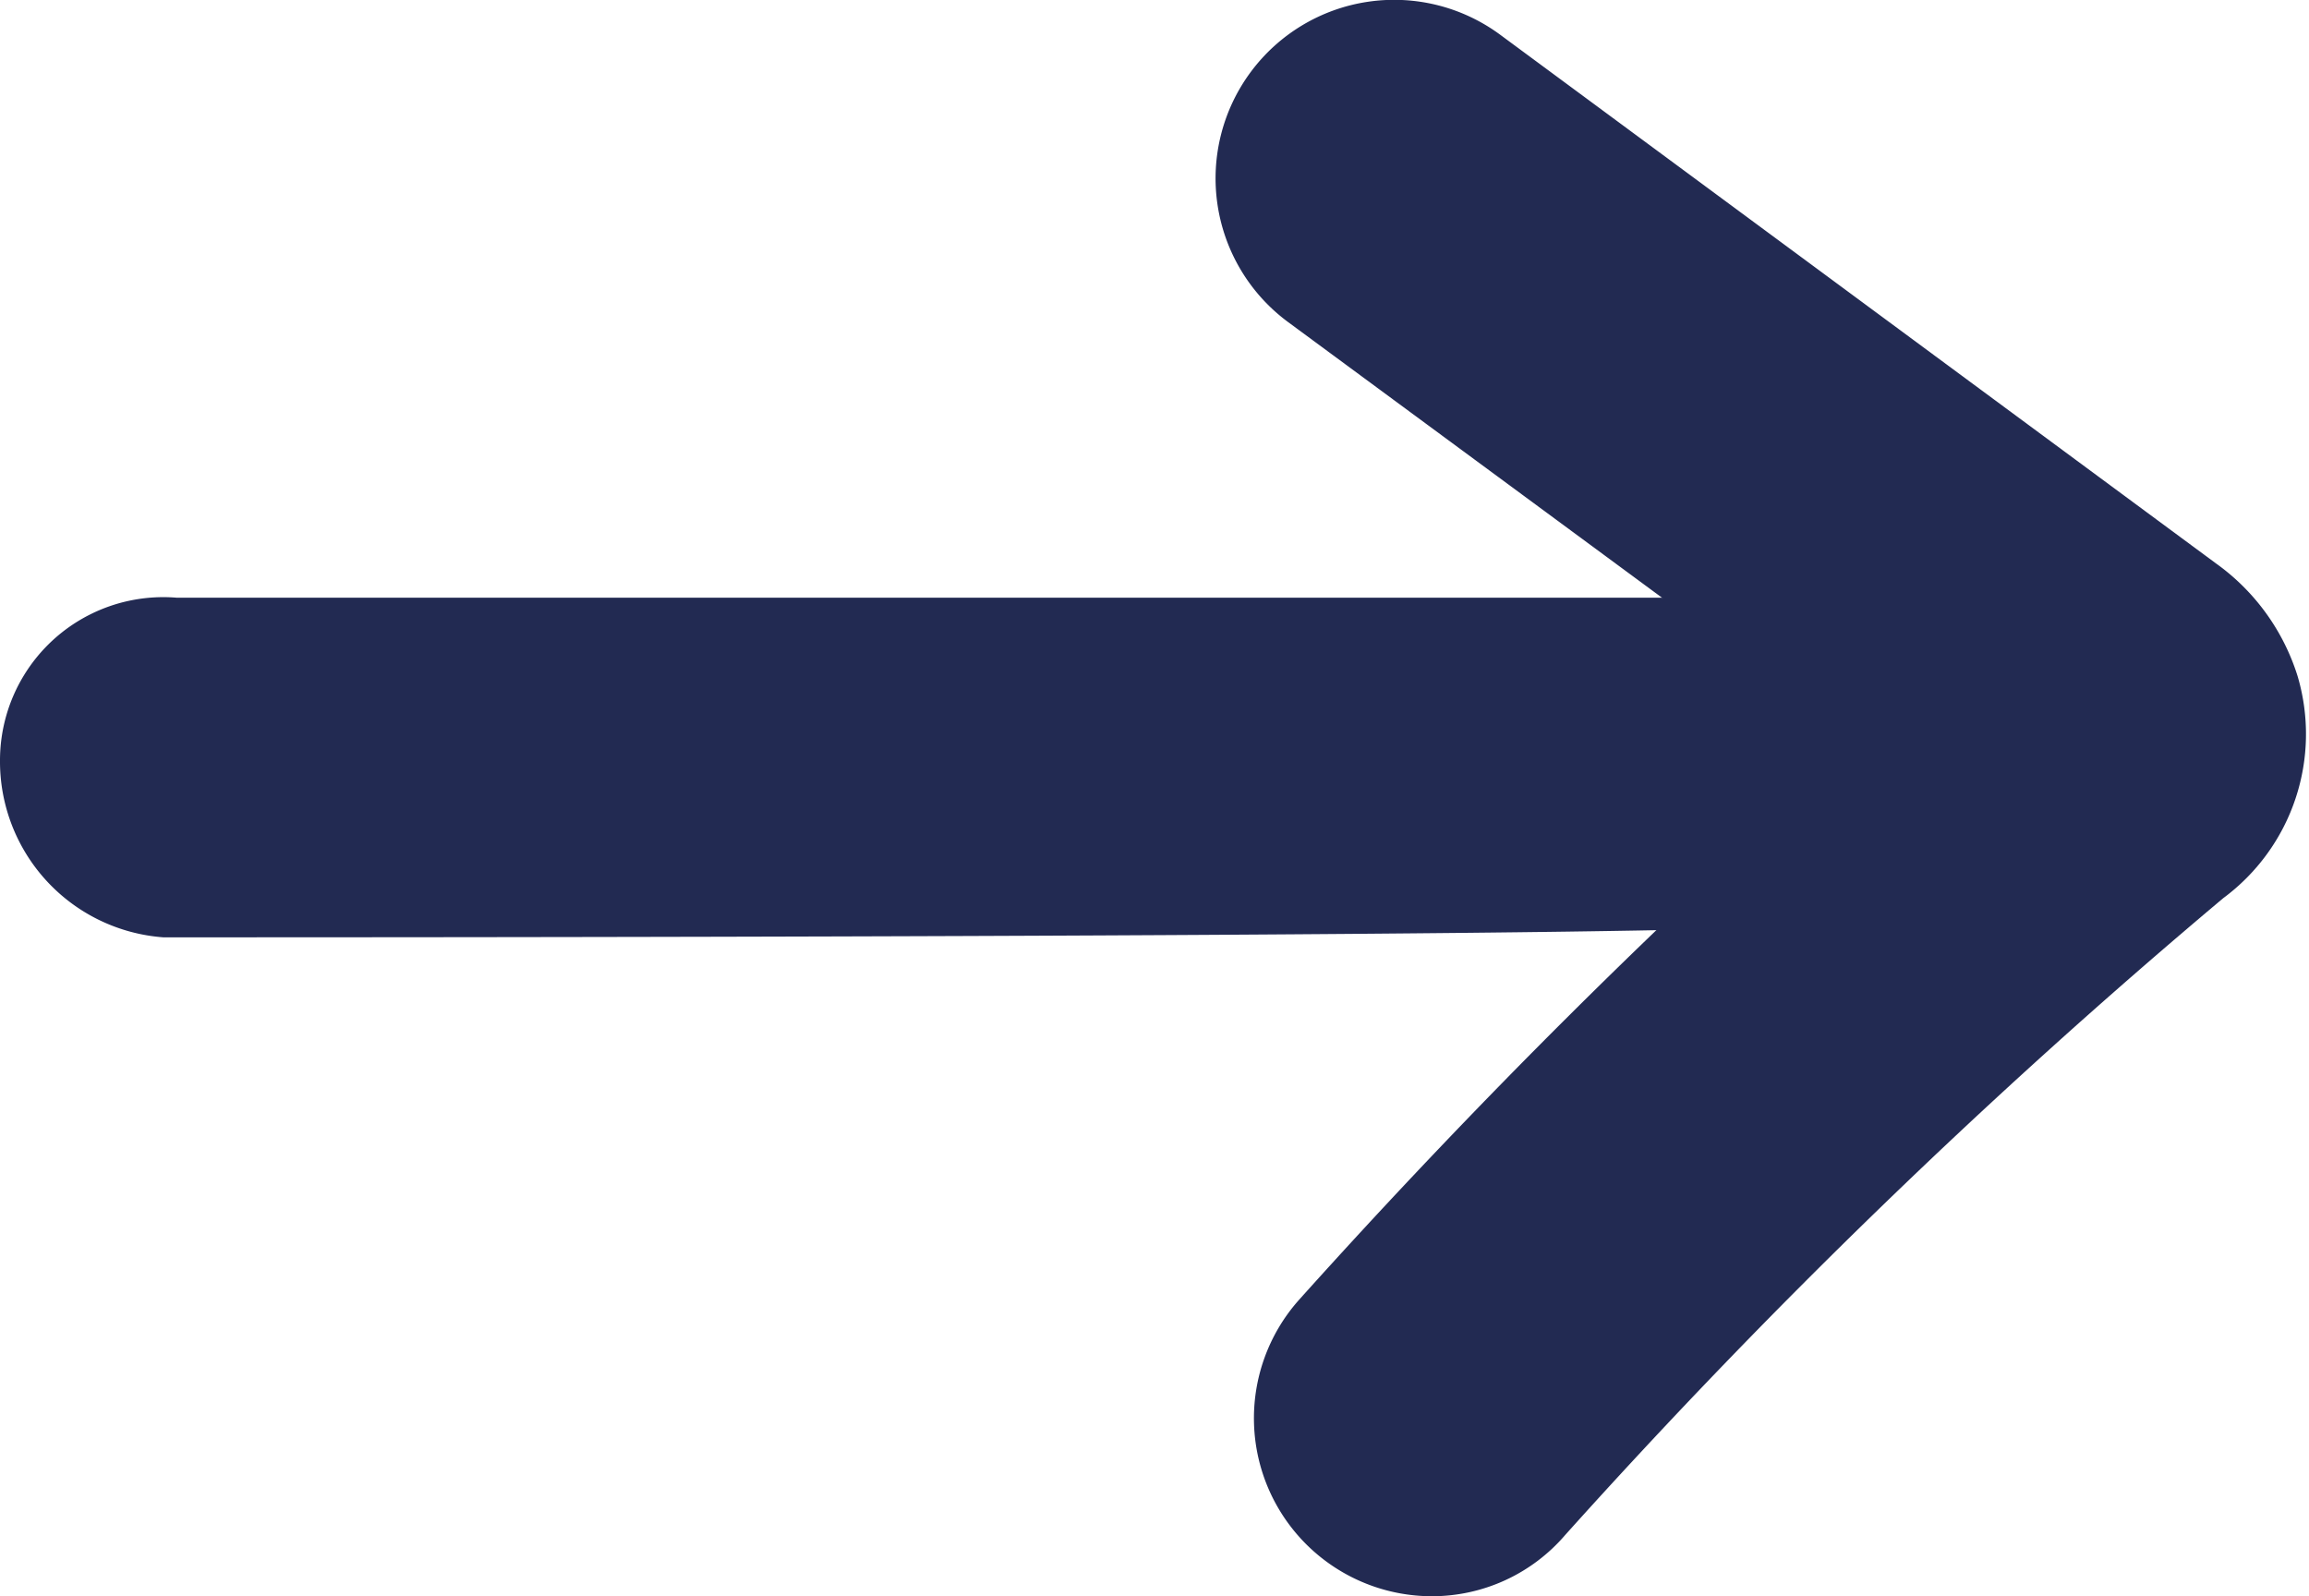
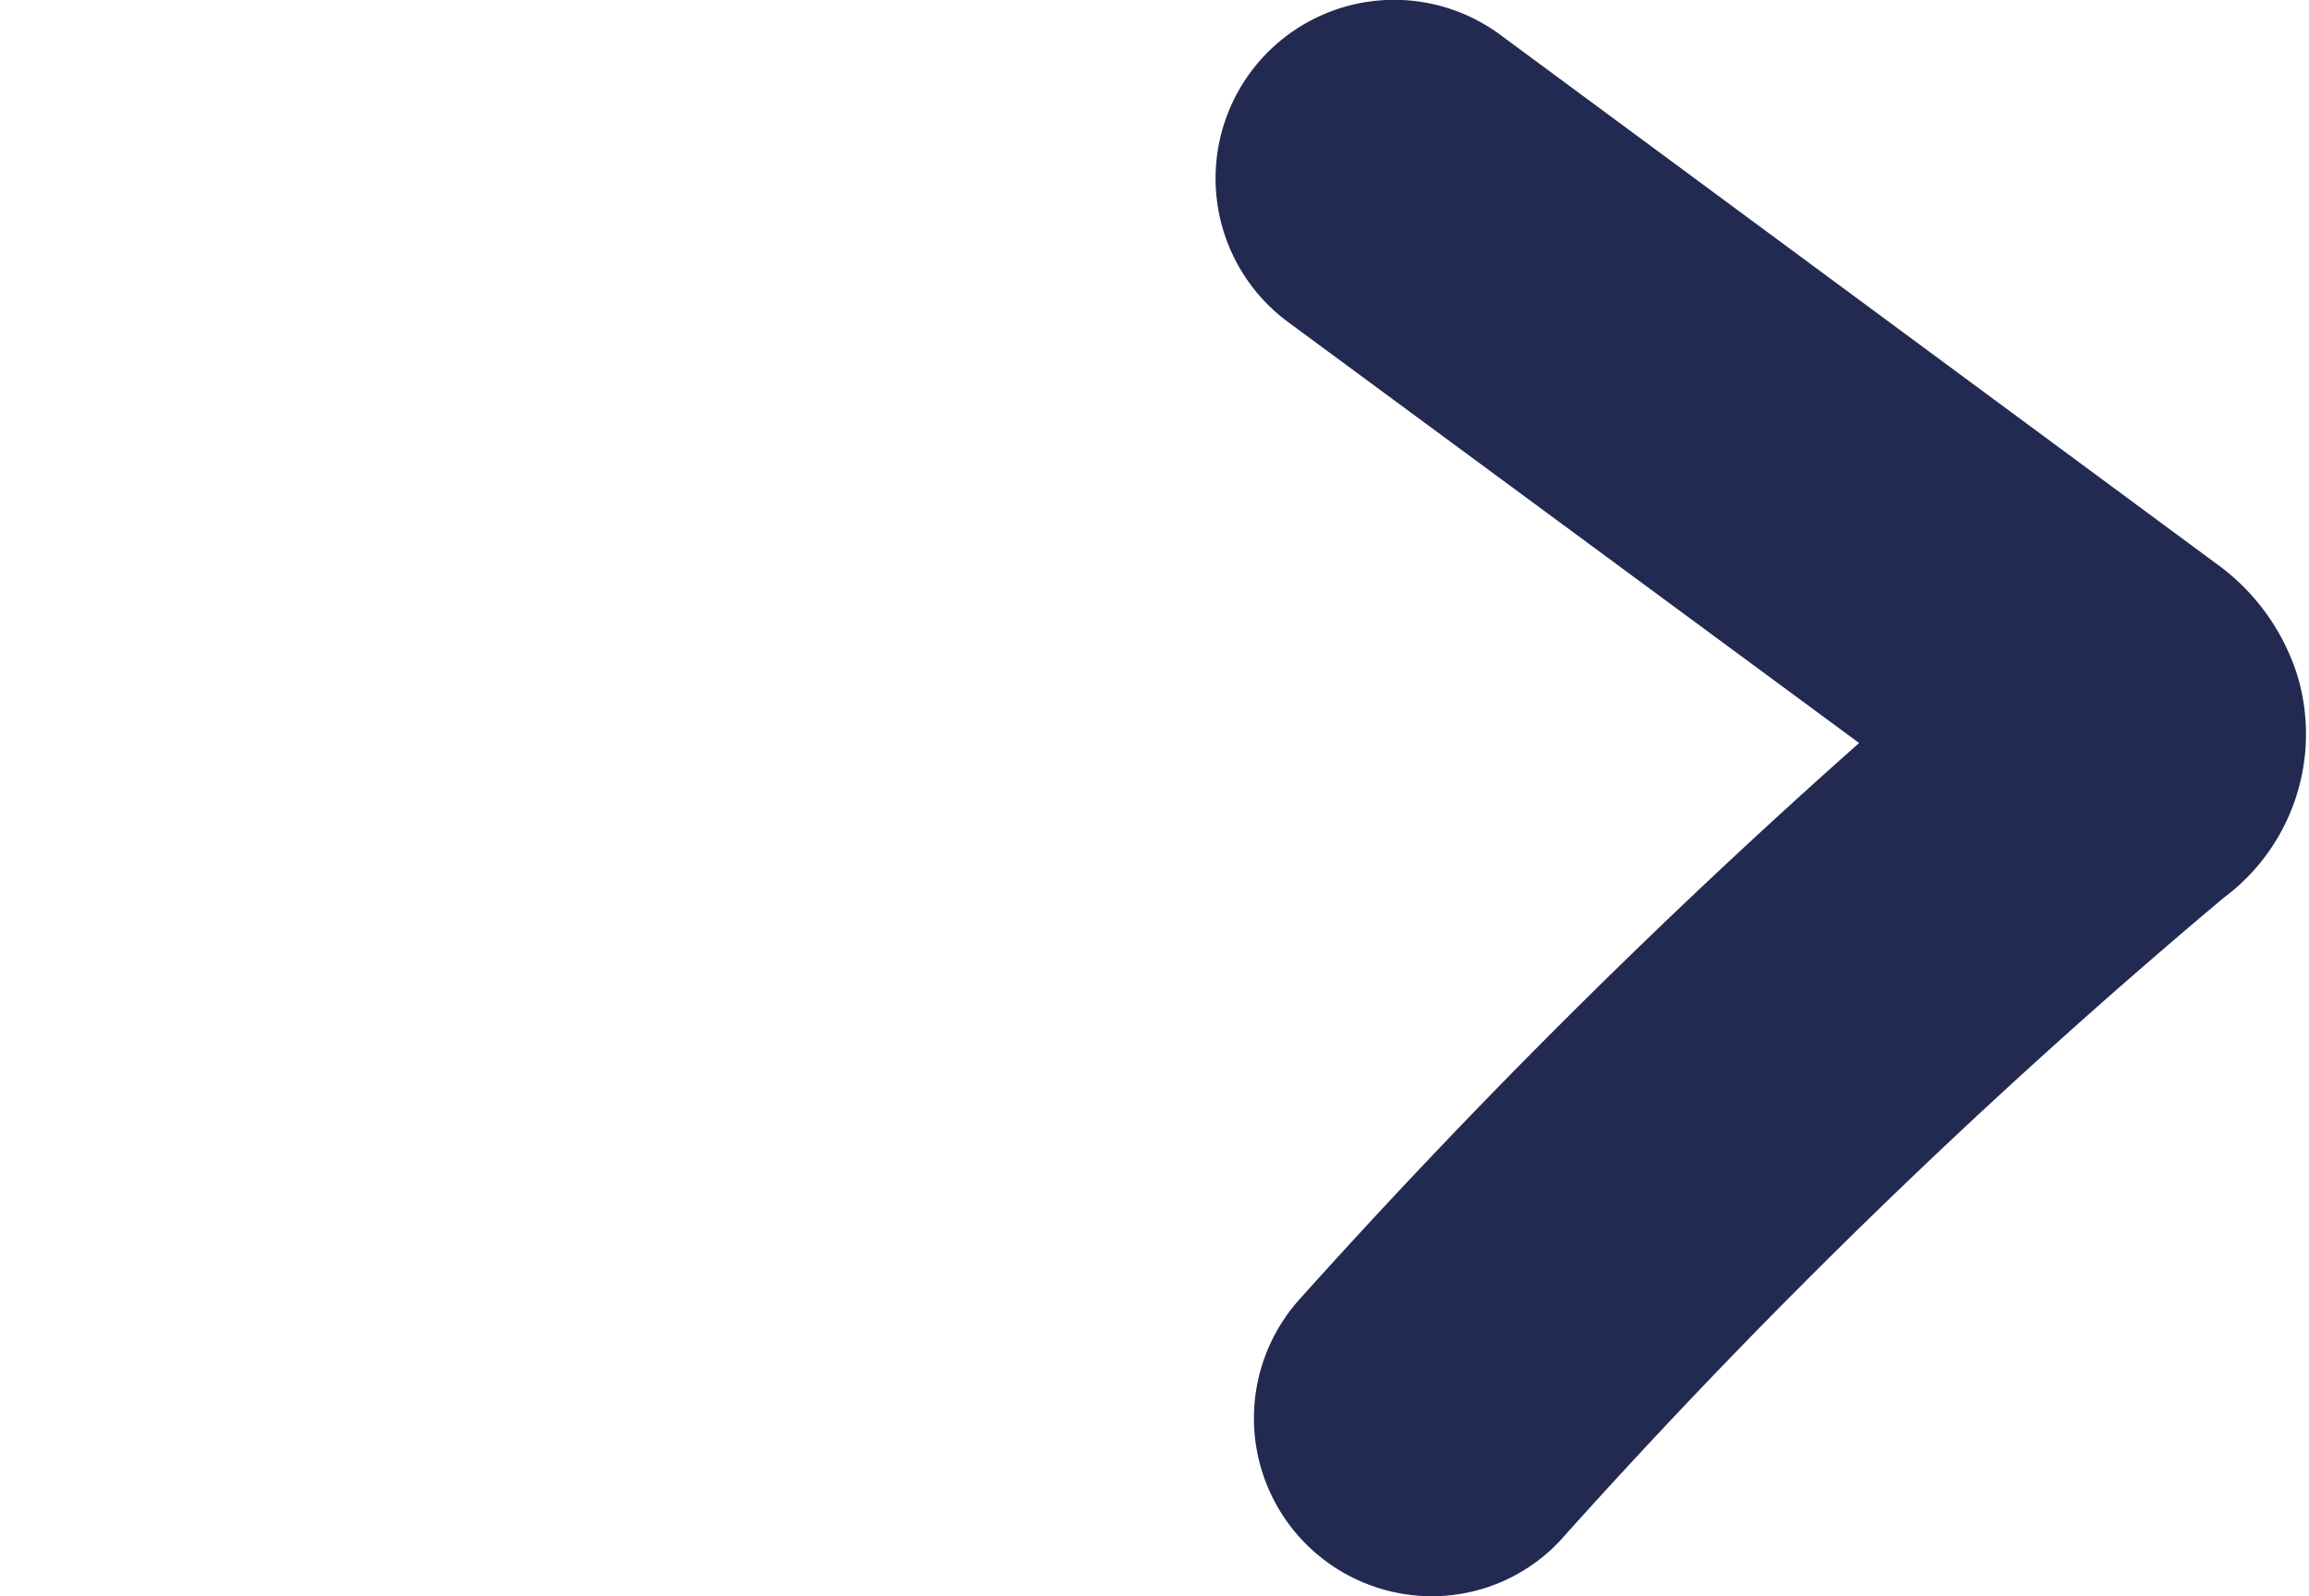
<svg xmlns="http://www.w3.org/2000/svg" viewBox="0 0 28.28 19.55">
  <defs>
    <style>.asrdb-1{fill:#222a52;}</style>
  </defs>
  <g id="Layer_2" data-name="Layer 2">
    <g id="Content">
-       <path class="asrdb-1" d="M20.66,7.32h-.3c-.54,0-13.42,0-14,0l-1,0c-1.06,0-2.13,0-3.2,0A2,2,0,0,0,0,9.31a2.16,2.16,0,0,0,2,2.17c2.44,0,17.27,0,19.71-.13a1.91,1.91,0,0,0,1.57-1.25,1.88,1.88,0,0,0,.09-1,2.06,2.06,0,0,0-.46-1A3.47,3.47,0,0,0,20.66,7.32Z" />
      <path class="asrdb-1" d="M17.54,19.55a2.18,2.18,0,0,1-1.63-3.63A85,85,0,0,1,22.77,9.1l-7-5.16A2.18,2.18,0,1,1,18.38.43L27.14,6.9a2.68,2.68,0,0,1,1,1.38A2.5,2.5,0,0,1,27.23,11a79.77,79.77,0,0,0-8.06,7.8A2.15,2.15,0,0,1,17.54,19.55Zm7-9.12h0Z" />
    </g>
  </g>
</svg>